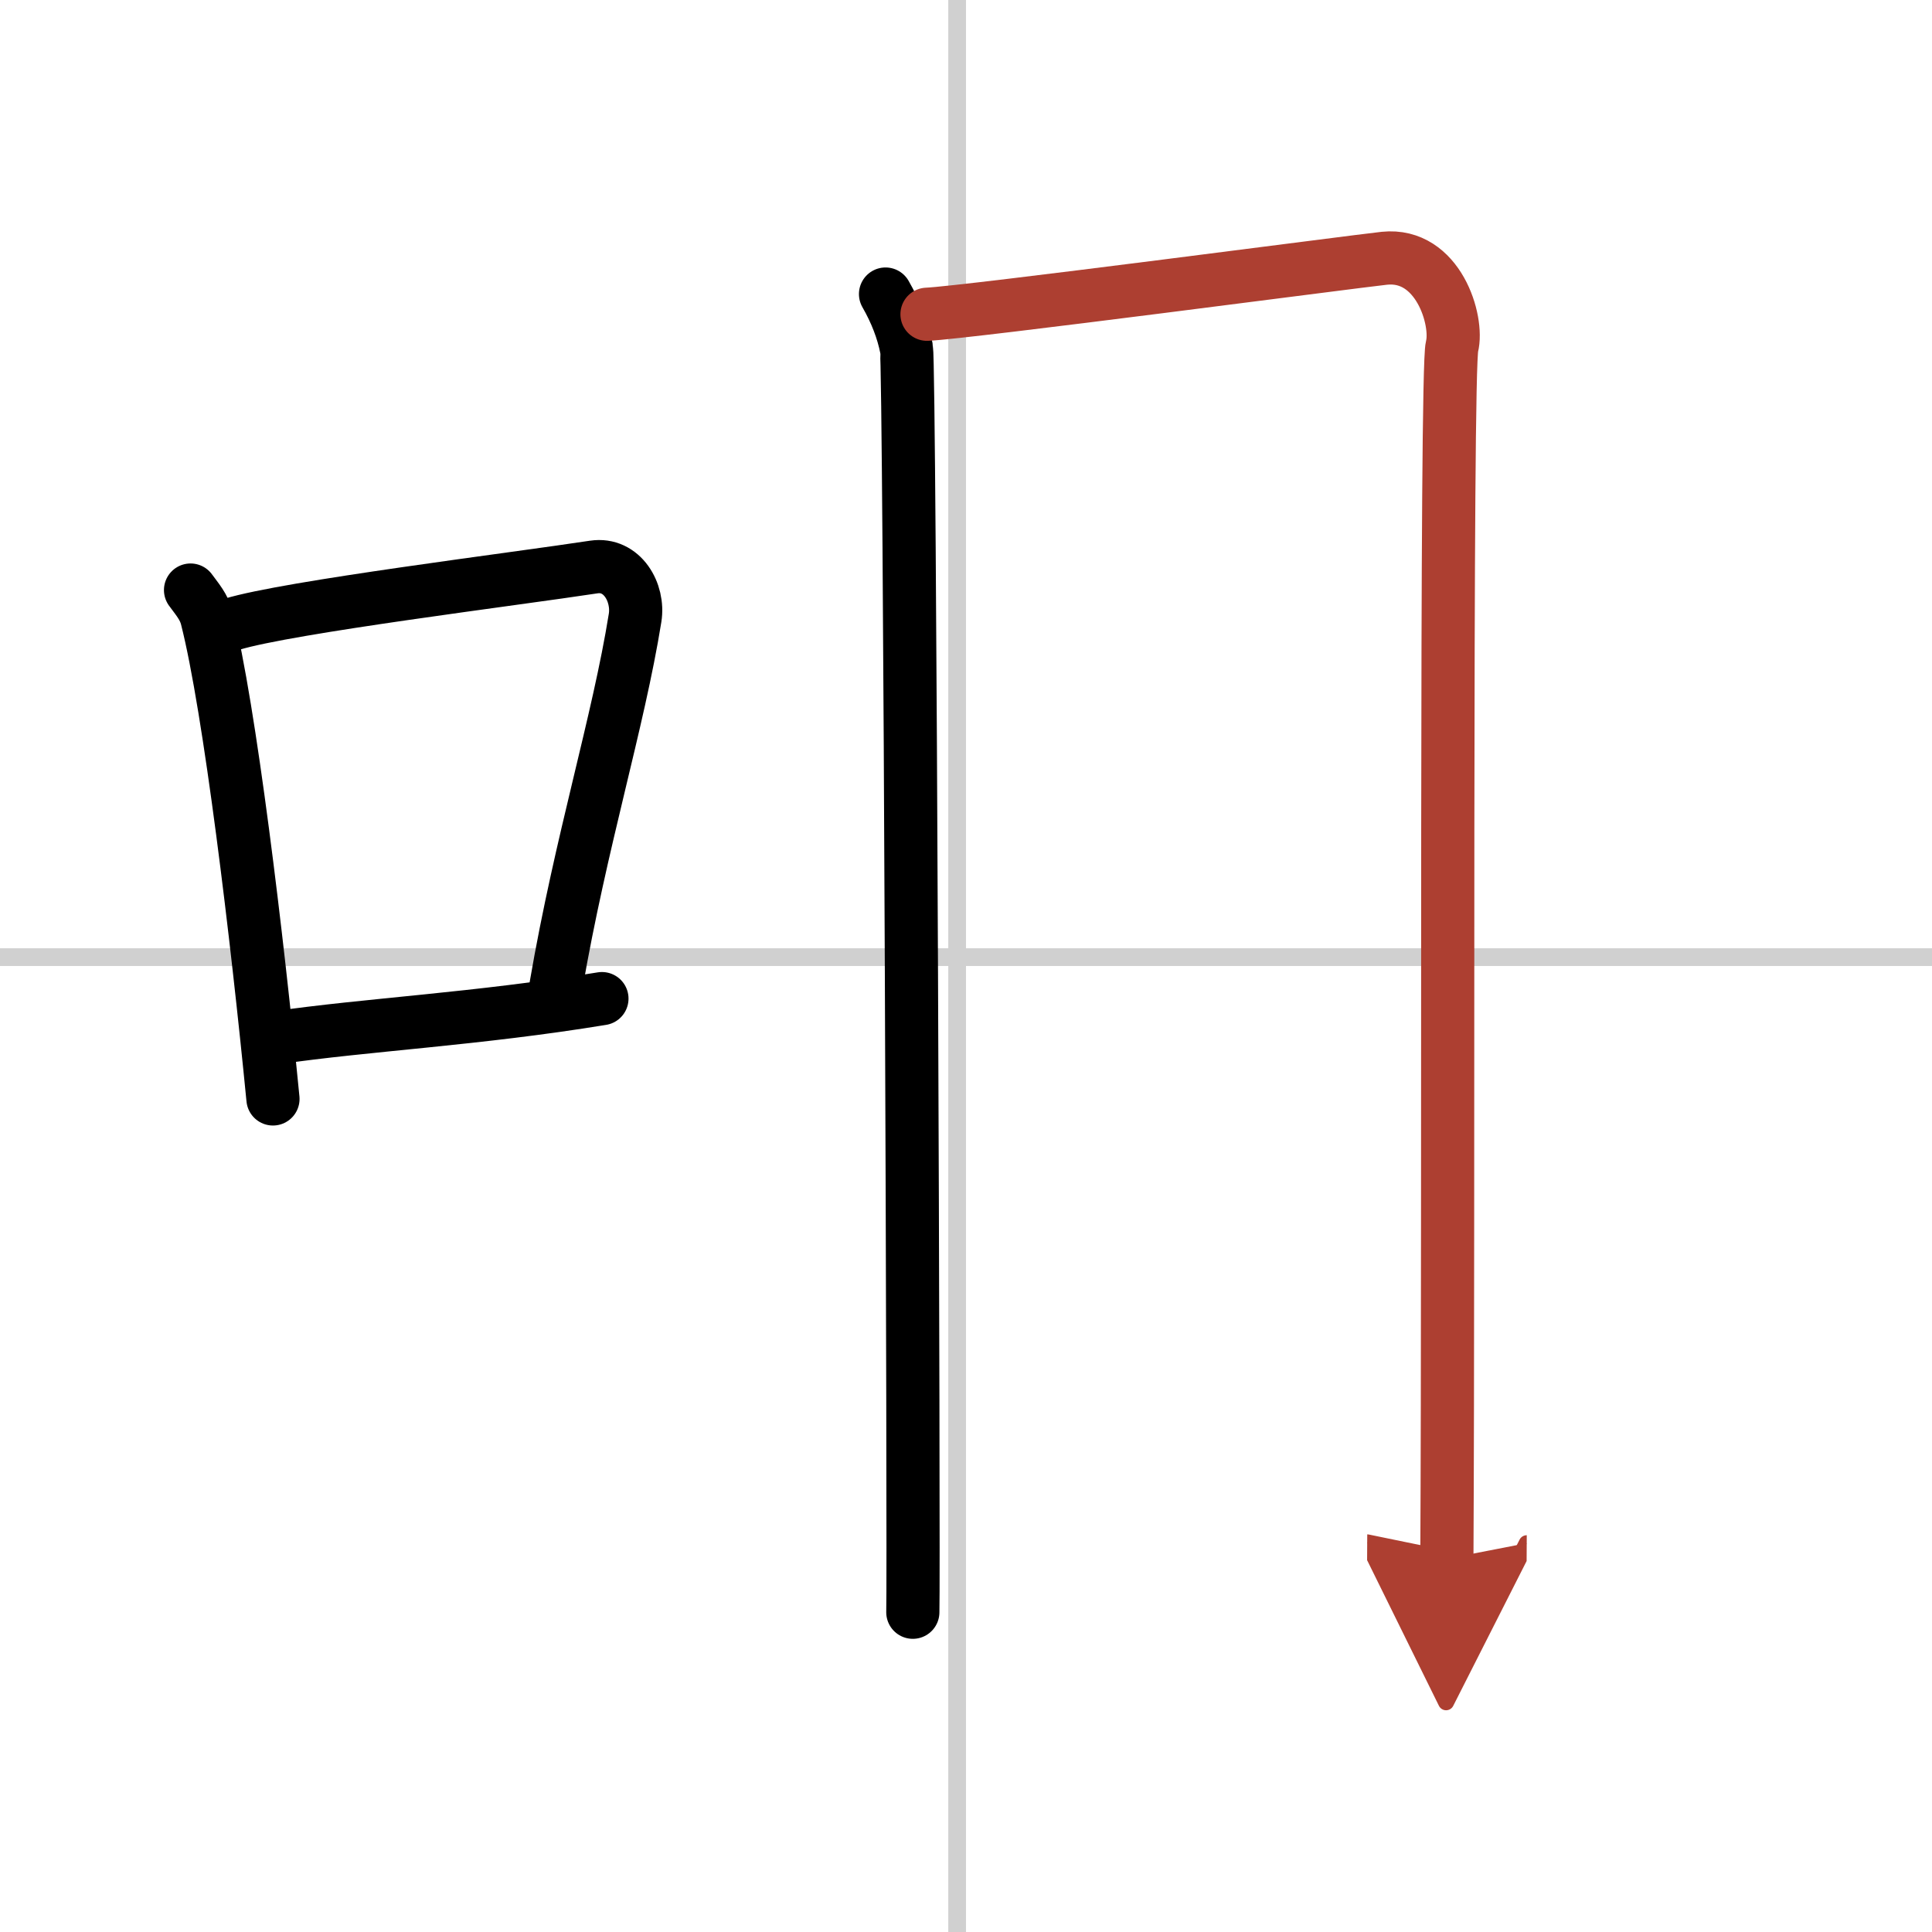
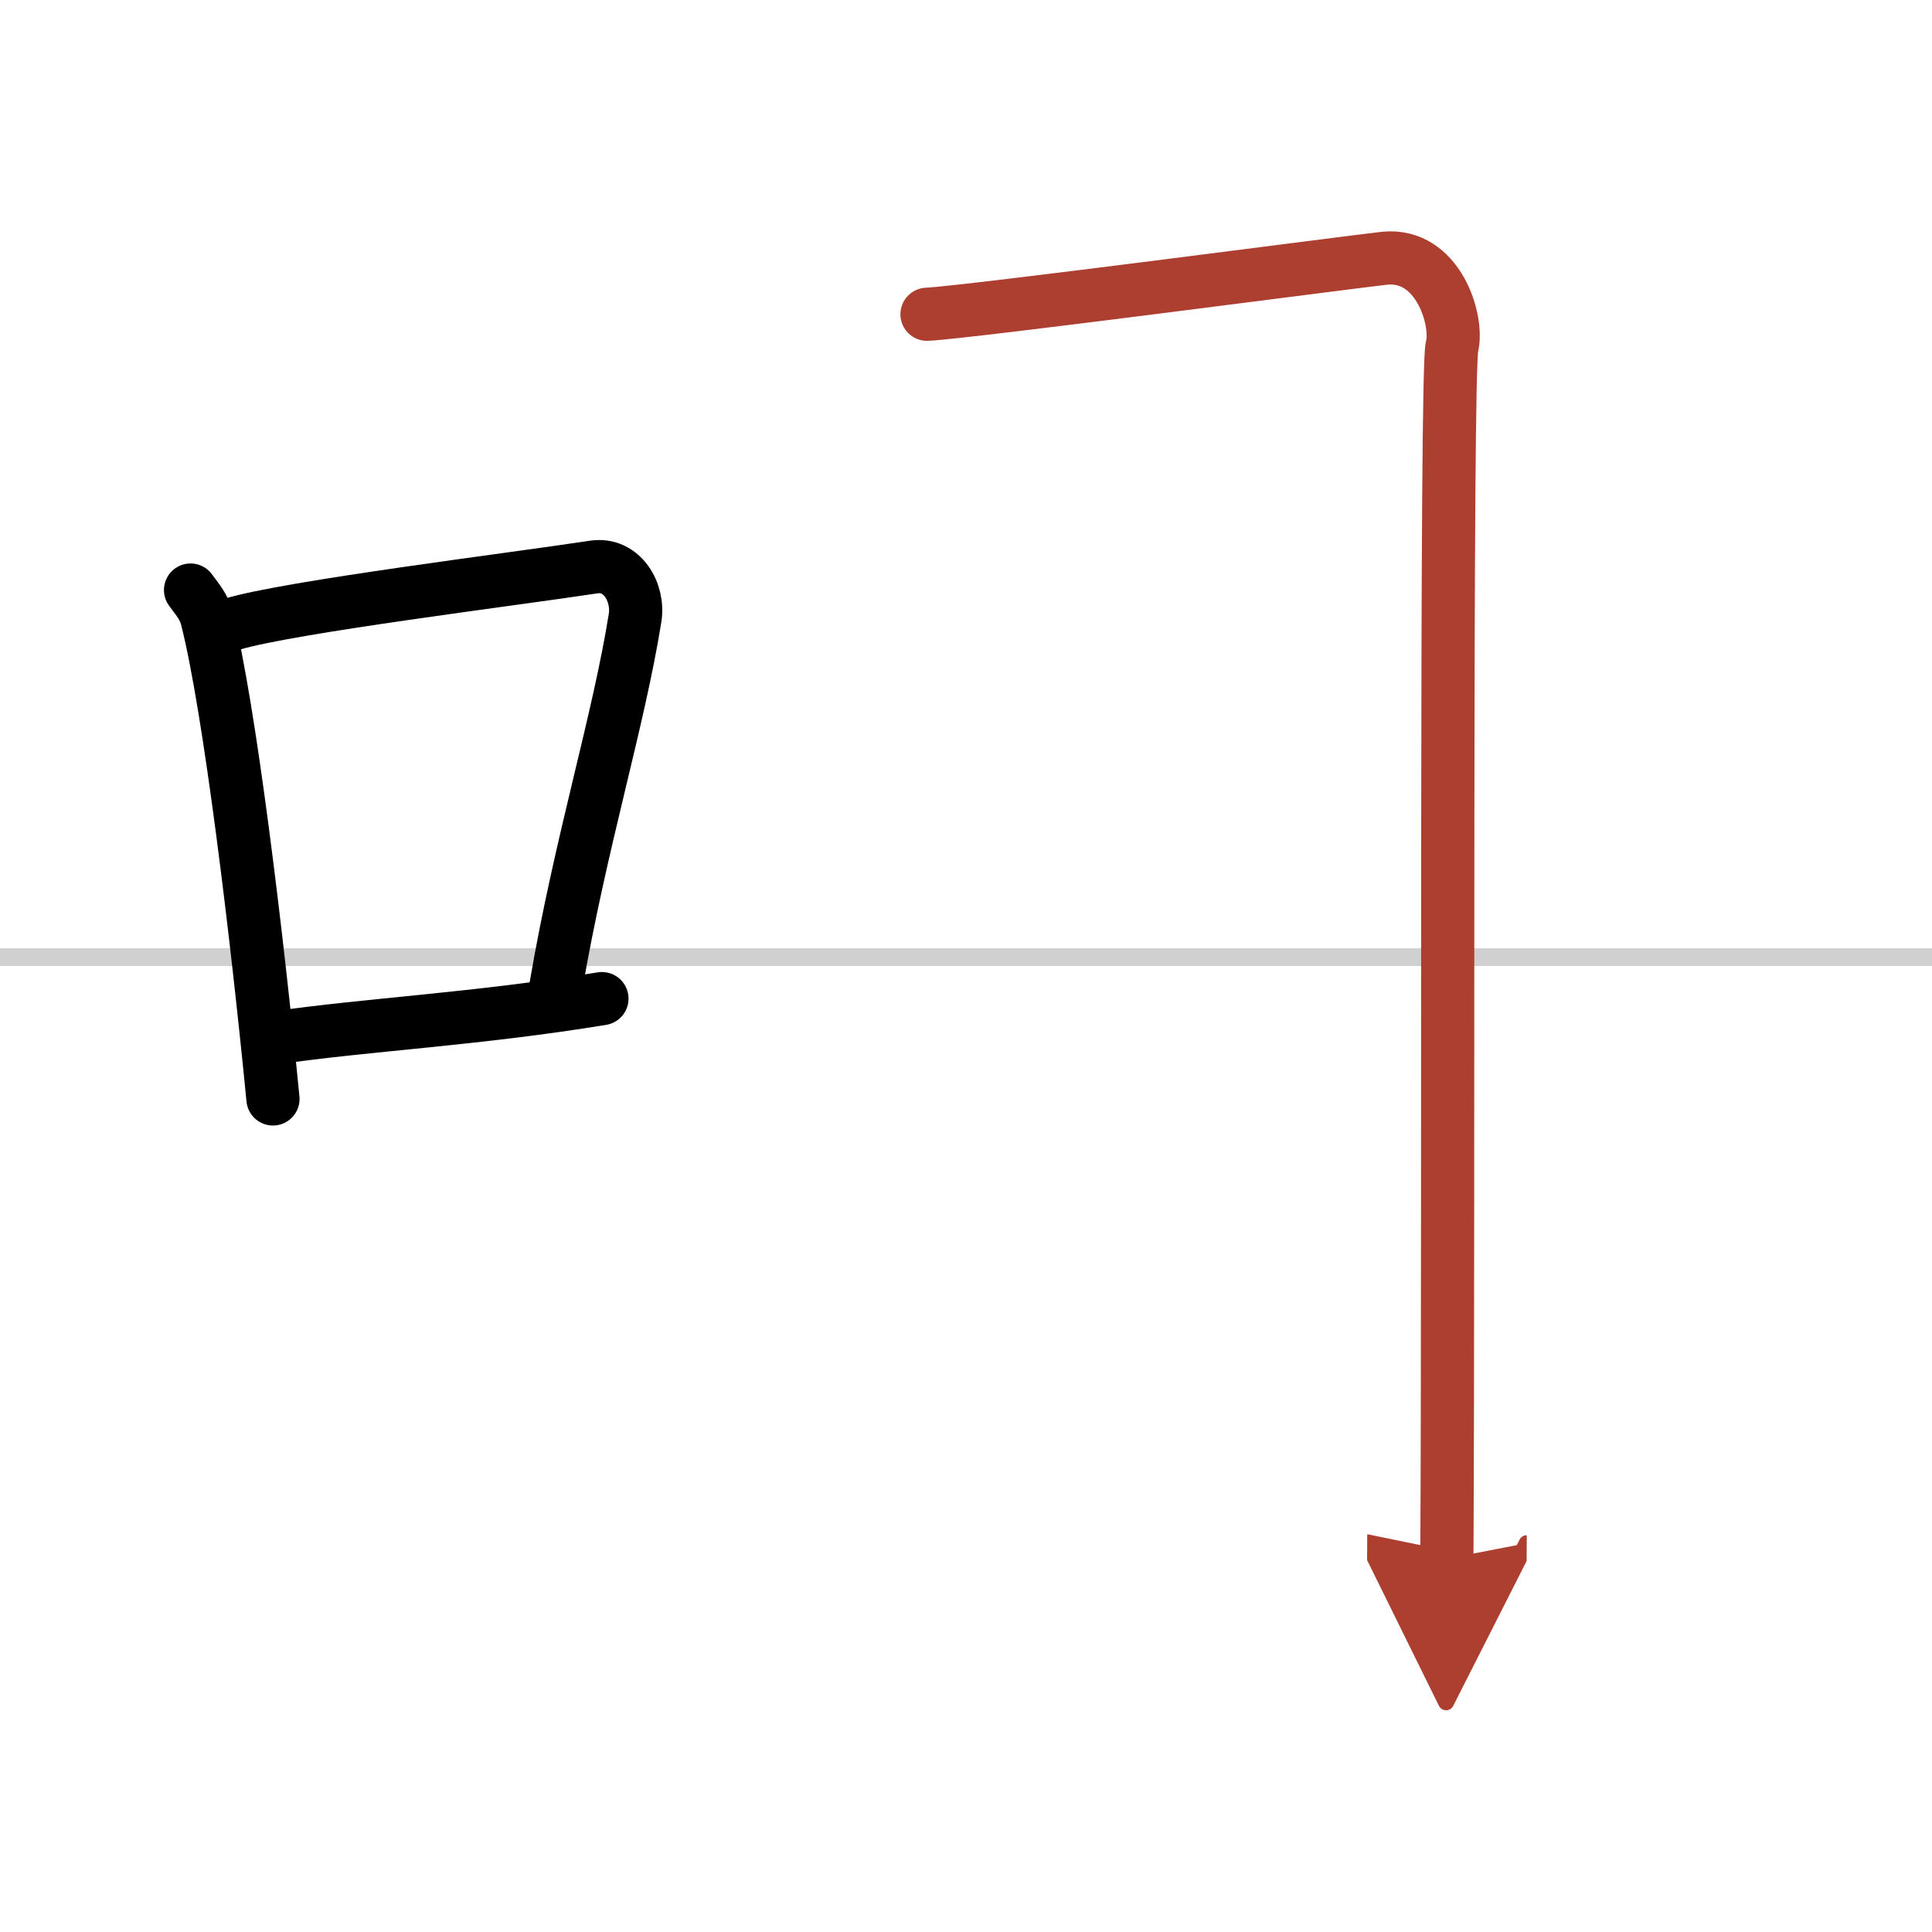
<svg xmlns="http://www.w3.org/2000/svg" width="400" height="400" viewBox="0 0 109 109">
  <defs>
    <marker id="a" markerWidth="4" orient="auto" refX="1" refY="5" viewBox="0 0 10 10">
      <polyline points="0 0 10 5 0 10 1 5" fill="#ad3f31" stroke="#ad3f31" />
    </marker>
  </defs>
  <g fill="none" stroke="#000" stroke-linecap="round" stroke-linejoin="round" stroke-width="3">
    <rect width="100%" height="100%" fill="#fff" stroke="#fff" />
-     <line x1="54" x2="54" y2="109" stroke="#d0d0d0" stroke-width="1" />
    <line x2="109" y1="54" y2="54" stroke="#d0d0d0" stroke-width="1" />
    <path d="M10.75,33.29c0.37,0.51,0.76,0.94,0.92,1.58C12.96,39.93,14.51,52.9,15.4,62" />
    <path d="m13.08 35.22c3.17-0.97 16.05-2.56 20.42-3.23 1.6-0.24 2.56 1.44 2.33 2.87-0.95 5.92-3.05 12.57-4.46 20.75" />
    <path d="m15.57 58.55c5.14-0.75 11.33-1.05 18.39-2.21" />
-     <path d="m49.96 16.59c0.59 1.03 0.98 2.05 1.18 3.06s0.43 69.08 0.36 71.31" />
    <path d="m52.3 17.73c2.27-0.1 24.12-2.98 25.81-3.16 3.03-0.31 4.18 3.51 3.81 4.98-0.36 1.41-0.18 48.21-0.29 68.39" marker-end="url(#a)" stroke="#ad3f31" />
  </g>
</svg>